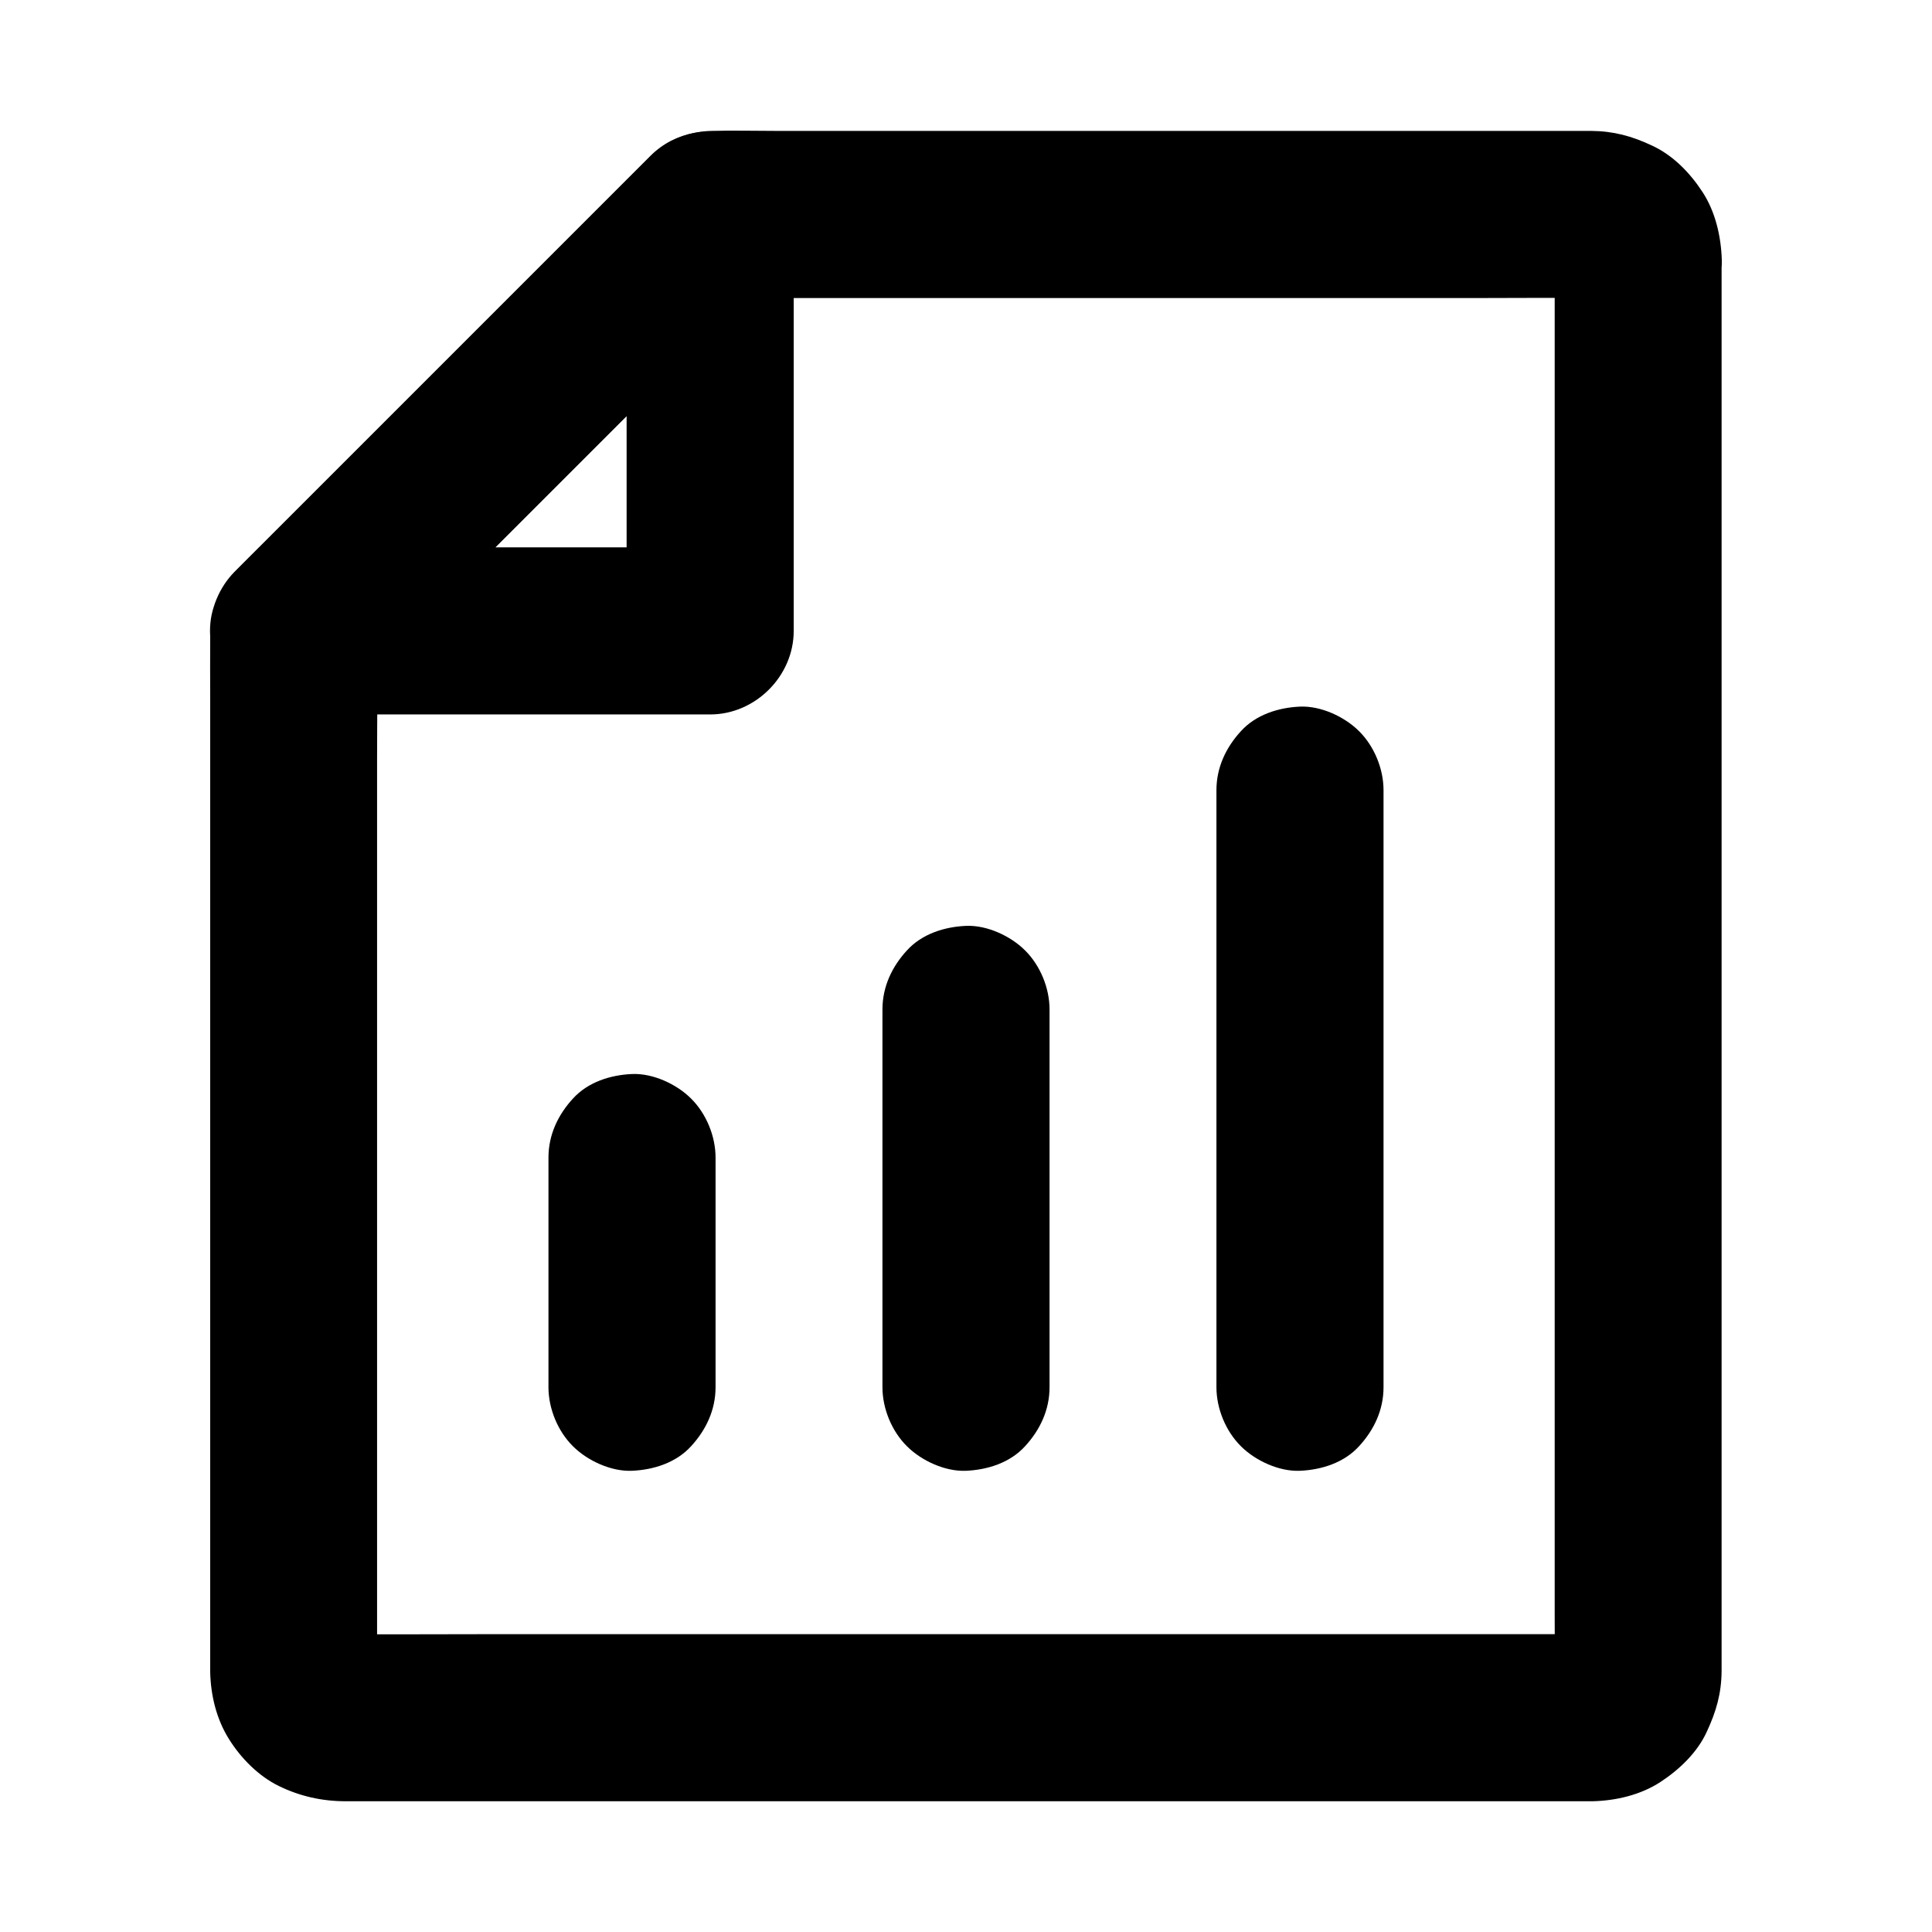
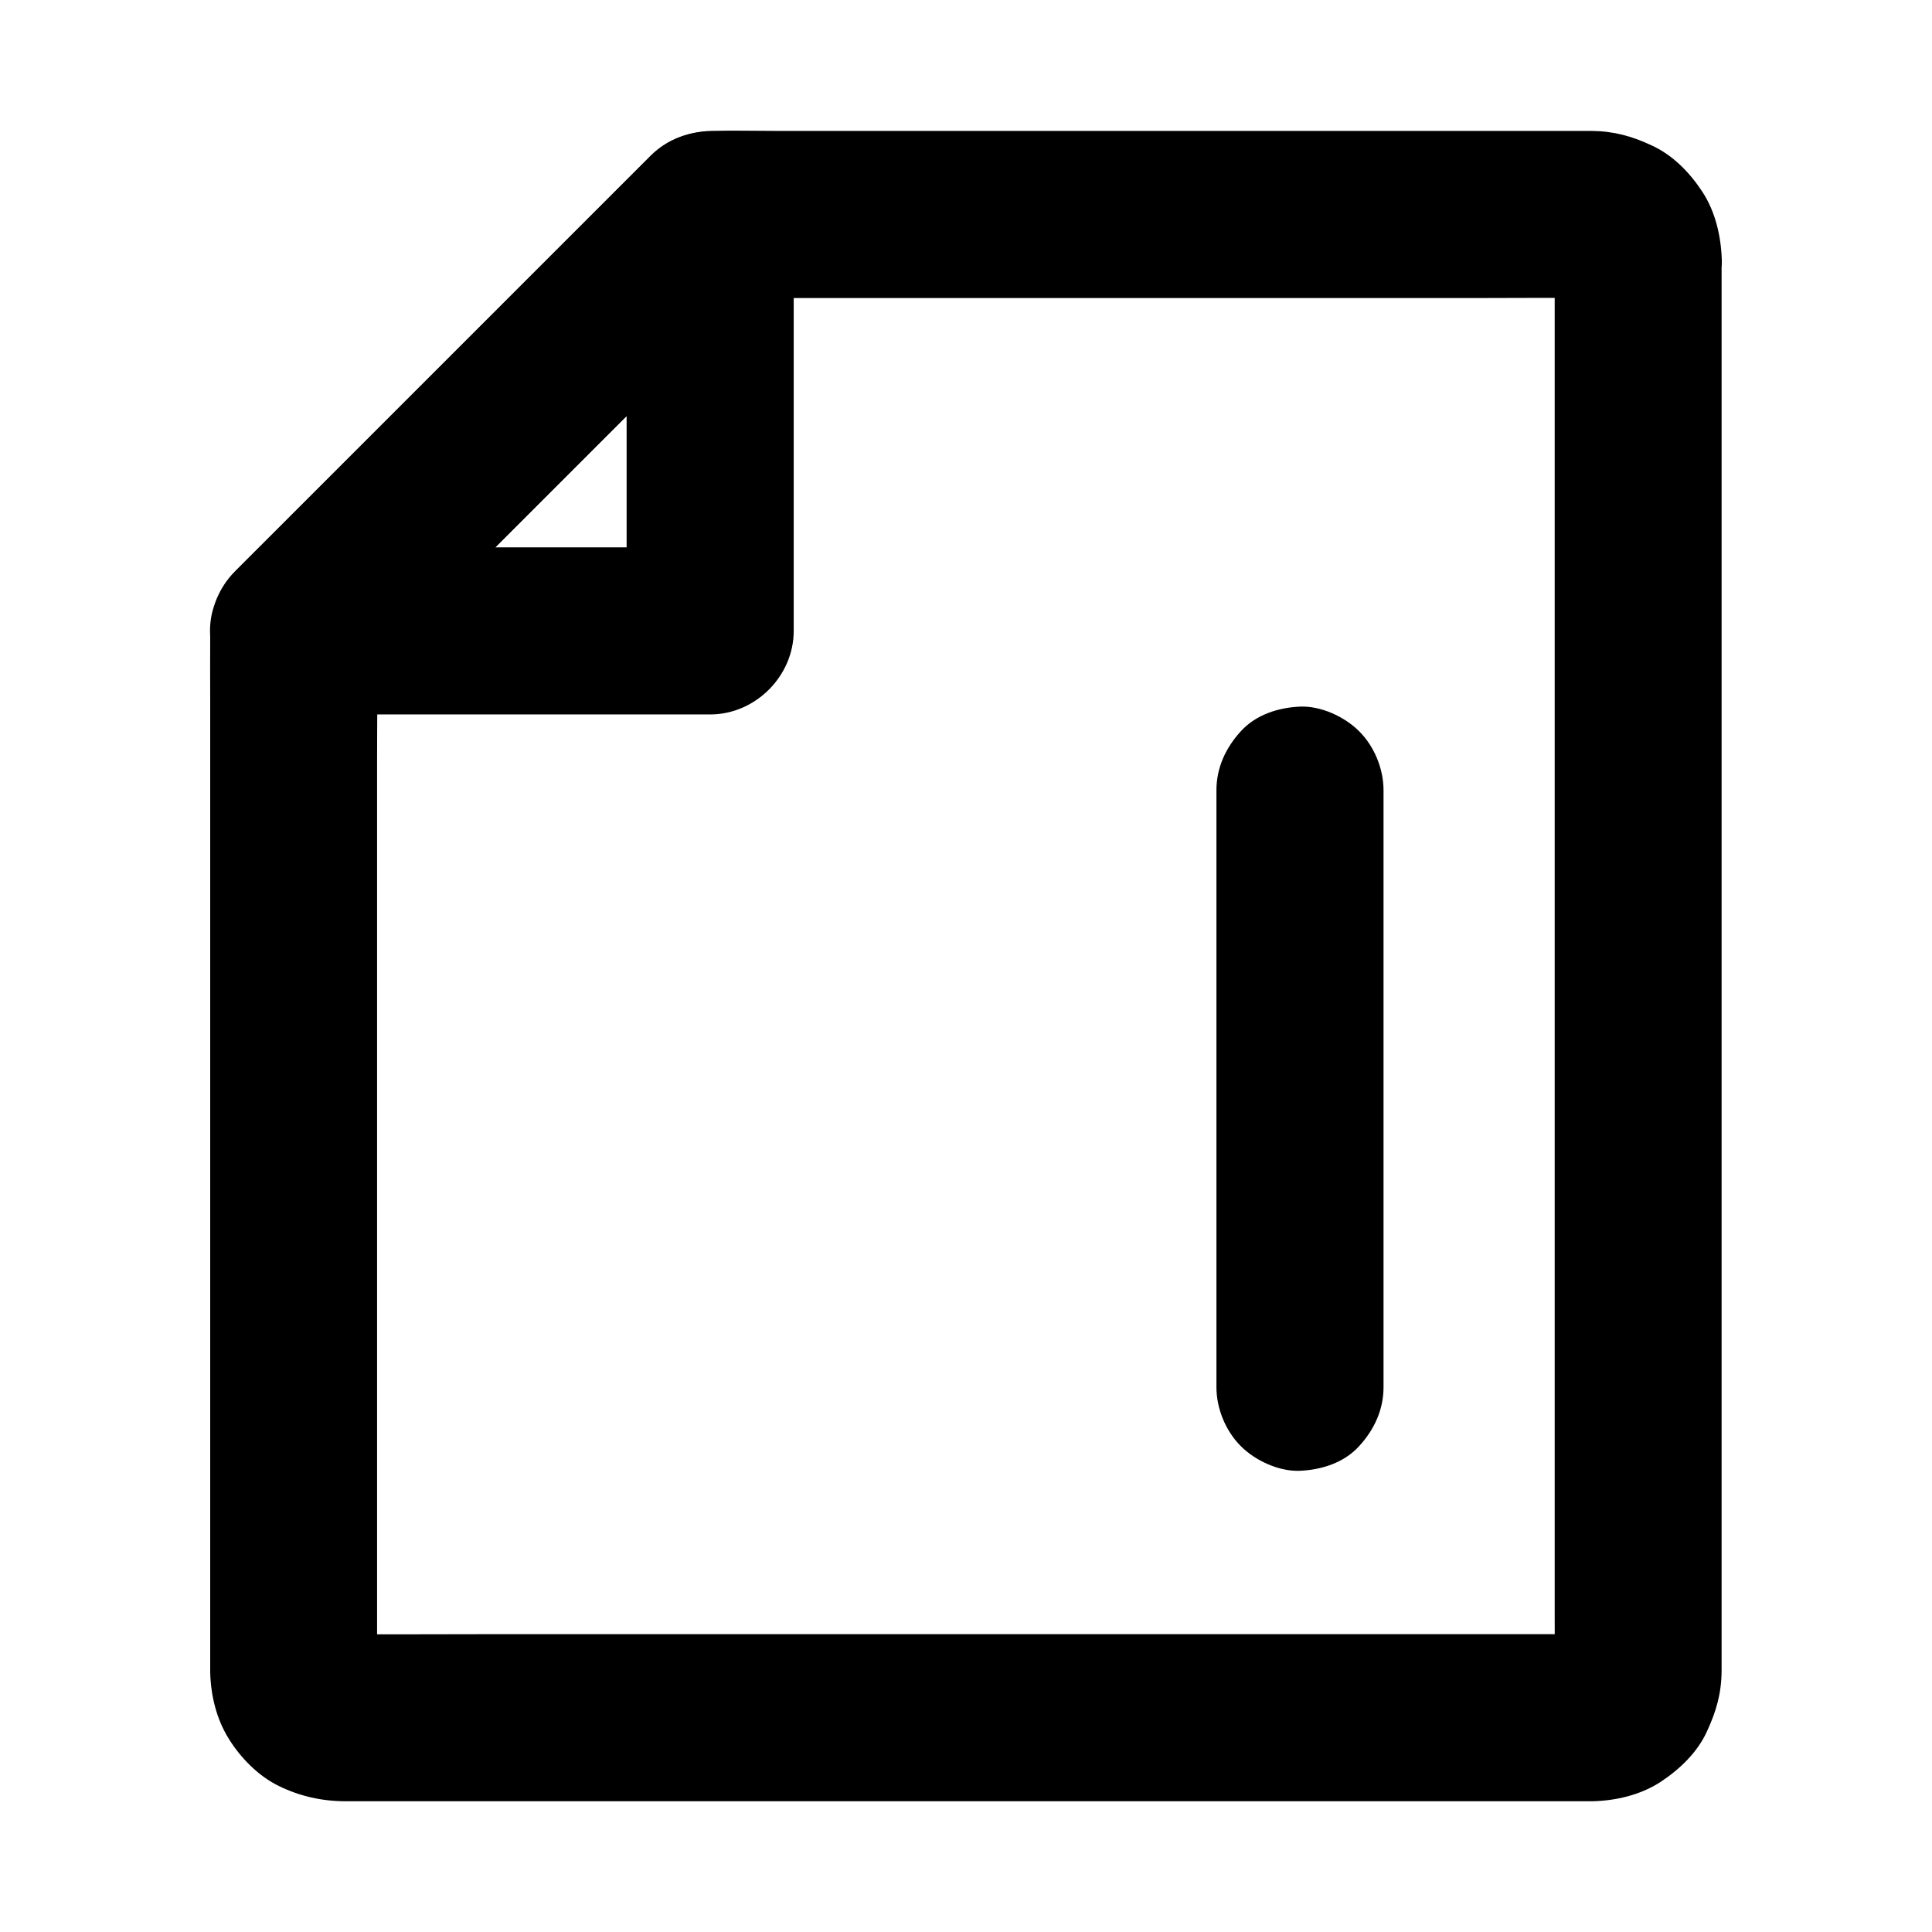
<svg xmlns="http://www.w3.org/2000/svg" fill="#000000" width="800px" height="800px" version="1.1" viewBox="144 144 512 512">
  <g>
-     <path d="m333.63 511.63v-53.285-7.578c0-5.656-2.461-11.66-6.496-15.645-3.836-3.836-10.137-6.742-15.645-6.496-5.707 0.246-11.66 2.117-15.645 6.496-3.984 4.328-6.496 9.645-6.496 15.645v53.285 7.578c0 5.656 2.461 11.66 6.496 15.645 3.836 3.836 10.137 6.742 15.645 6.496 5.707-0.246 11.66-2.117 15.645-6.496 3.984-4.328 6.496-9.641 6.496-15.645z" />
-     <path d="m422.14 511.63v-33.898-53.777-12.449c0-5.656-2.461-11.66-6.496-15.645-3.836-3.836-10.137-6.742-15.645-6.496-5.707 0.246-11.66 2.117-15.645 6.496-3.984 4.328-6.496 9.645-6.496 15.645v33.898 53.777 12.449c0 5.656 2.461 11.66 6.496 15.645 3.836 3.836 10.137 6.742 15.645 6.496 5.707-0.246 11.66-2.117 15.645-6.496 3.988-4.328 6.496-9.641 6.496-15.645z" />
    <path d="m510.65 511.63v-53.727-84.969-19.531c0-5.656-2.461-11.66-6.496-15.645-3.836-3.836-10.137-6.742-15.645-6.496-5.707 0.246-11.66 2.117-15.645 6.496-3.984 4.328-6.496 9.645-6.496 15.645v53.727 84.969 19.531c0 5.656 2.461 11.66 6.496 15.645 3.836 3.836 10.137 6.742 15.645 6.496 5.707-0.246 11.66-2.117 15.645-6.496 3.988-4.328 6.496-9.641 6.496-15.645z" />
    <path d="m556.01 212.89v10.035 27.258 40.539 49.25 53.875 54.367 50.625 42.707 30.652c0 4.773 0.051 9.594 0 14.367 0 0.641 0 1.23-0.098 1.871 0.246-1.969 0.543-3.938 0.789-5.902-0.148 1.133-0.395 2.164-0.789 3.199 0.738-1.77 1.477-3.543 2.215-5.266-0.441 0.984-0.934 1.918-1.574 2.805 1.133-1.477 2.312-3 3.445-4.477-0.688 0.836-1.426 1.574-2.262 2.262 1.477-1.133 3-2.312 4.477-3.445-0.887 0.641-1.77 1.18-2.805 1.574 1.77-0.738 3.543-1.477 5.266-2.215-1.031 0.395-2.066 0.641-3.199 0.789 1.969-0.246 3.938-0.543 5.902-0.789-3.344 0.297-6.742 0.098-10.086 0.098h-24.059-79.312-96.531-82.953c-13.332 0-26.715 0.098-40.051 0-0.59 0-1.23 0-1.82-0.098 1.969 0.246 3.938 0.543 5.902 0.789-1.133-0.148-2.164-0.395-3.199-0.789 1.77 0.738 3.543 1.477 5.266 2.215-0.984-0.441-1.918-0.934-2.805-1.574 1.477 1.133 3 2.312 4.477 3.445-0.836-0.688-1.574-1.426-2.262-2.262 1.133 1.477 2.312 3 3.445 4.477-0.641-0.887-1.18-1.77-1.574-2.805 0.738 1.77 1.477 3.543 2.215 5.266-0.395-1.031-0.641-2.066-0.789-3.199 0.246 1.969 0.543 3.938 0.789 5.902-0.246-2.805-0.098-5.707-0.098-8.512v-19.828-65.977-79.555-69.273c0-11.219 0.195-22.434 0-33.652v-0.441c-2.164 5.215-4.328 10.43-6.496 15.645l110.36-110.36c-5.215 2.164-10.43 4.328-15.645 6.496h23.52 55.891 67.945 58.156c9.348 0 18.695-0.098 28.043 0 0.543 0 1.133 0.051 1.672 0.098-1.969-0.246-3.938-0.543-5.902-0.789 1.133 0.148 2.164 0.395 3.199 0.789-1.77-0.738-3.543-1.477-5.266-2.215 0.984 0.441 1.918 0.934 2.805 1.574-1.477-1.133-3-2.312-4.477-3.445 0.836 0.688 1.574 1.426 2.262 2.262-1.133-1.477-2.312-3-3.445-4.477 0.641 0.887 1.18 1.77 1.574 2.805-0.738-1.77-1.477-3.543-2.215-5.266 0.395 1.031 0.641 2.066 0.789 3.199-0.246-1.969-0.543-3.938-0.789-5.902 0.055 0.387 0.102 0.832 0.102 1.273 0.148 5.758 2.363 11.512 6.496 15.645 3.836 3.836 10.137 6.742 15.645 6.496 11.711-0.543 22.484-9.742 22.141-22.141-0.195-6.199-1.672-12.742-5.117-18.008-3.297-5.066-7.824-9.742-13.383-12.301-5.312-2.508-10.184-3.836-16.137-3.887h-5.902-29.027-44.281-51.02-48.66-37.145c-5.707 0-11.414-0.148-17.121 0-6.051 0.148-11.609 2.461-16.039 6.594l-103.18 103.18c-2.164 2.164-4.328 4.281-6.445 6.445-4.527 4.625-7.035 10.727-7.133 17.219-0.051 5.902 0 11.809 0 17.664v35.078 46.395 51.168 49.496 41.277 27.012 6.102 0.836c0.148 6.199 1.672 12.449 4.969 17.711 3.148 5.066 7.871 9.84 13.234 12.449 5.656 2.754 11.512 4.035 17.762 4.035h6.543 25.438 38.473 46.984 51.07 50.48 45.953 36.703 22.977 5.066 0.688c6.199-0.148 12.742-1.672 18.008-5.117 5.019-3.297 9.789-7.824 12.301-13.383 2.461-5.312 3.836-10.035 3.887-15.988v-1.328-5.902-23.223-35.375-44.328-49.691-51.512-49.594-44.723-36.062-23.91-8.266c0-5.656-2.461-11.66-6.496-15.645-3.836-3.836-10.137-6.742-15.645-6.496-5.707 0.246-11.66 2.117-15.645 6.496-3.938 4.269-6.445 9.582-6.445 15.586z" />
    <path d="m237.49 326.84c12.449-12.449 24.945-24.945 37.391-37.391 19.828-19.828 39.656-39.656 59.484-59.484 4.477-4.477 9.004-9.004 13.48-13.48-12.594-5.215-25.191-10.43-37.785-15.645v37.293 59.434 13.629c7.379-7.379 14.762-14.762 22.141-22.141h-37.293-59.434-13.629c-5.656 0-11.66 2.461-15.645 6.496-3.836 3.836-6.742 10.137-6.496 15.645 0.246 5.707 2.117 11.66 6.496 15.645 4.328 3.984 9.645 6.496 15.645 6.496h37.293 59.434 13.629c11.957 0 22.141-10.137 22.141-22.141v-37.293-59.434-13.629c0-8.855-5.559-16.828-13.629-20.223-8.117-3.445-17.859-1.77-24.207 4.574-12.449 12.449-24.945 24.945-37.391 37.391-19.828 19.828-39.656 39.656-59.484 59.484-4.477 4.477-9.004 9.004-13.48 13.48-4.035 4.035-6.496 9.988-6.496 15.645 0 5.41 2.41 11.906 6.496 15.645 4.231 3.887 9.742 6.742 15.645 6.496 5.953-0.242 11.461-2.258 15.695-6.492z" />
  </g>
</svg>